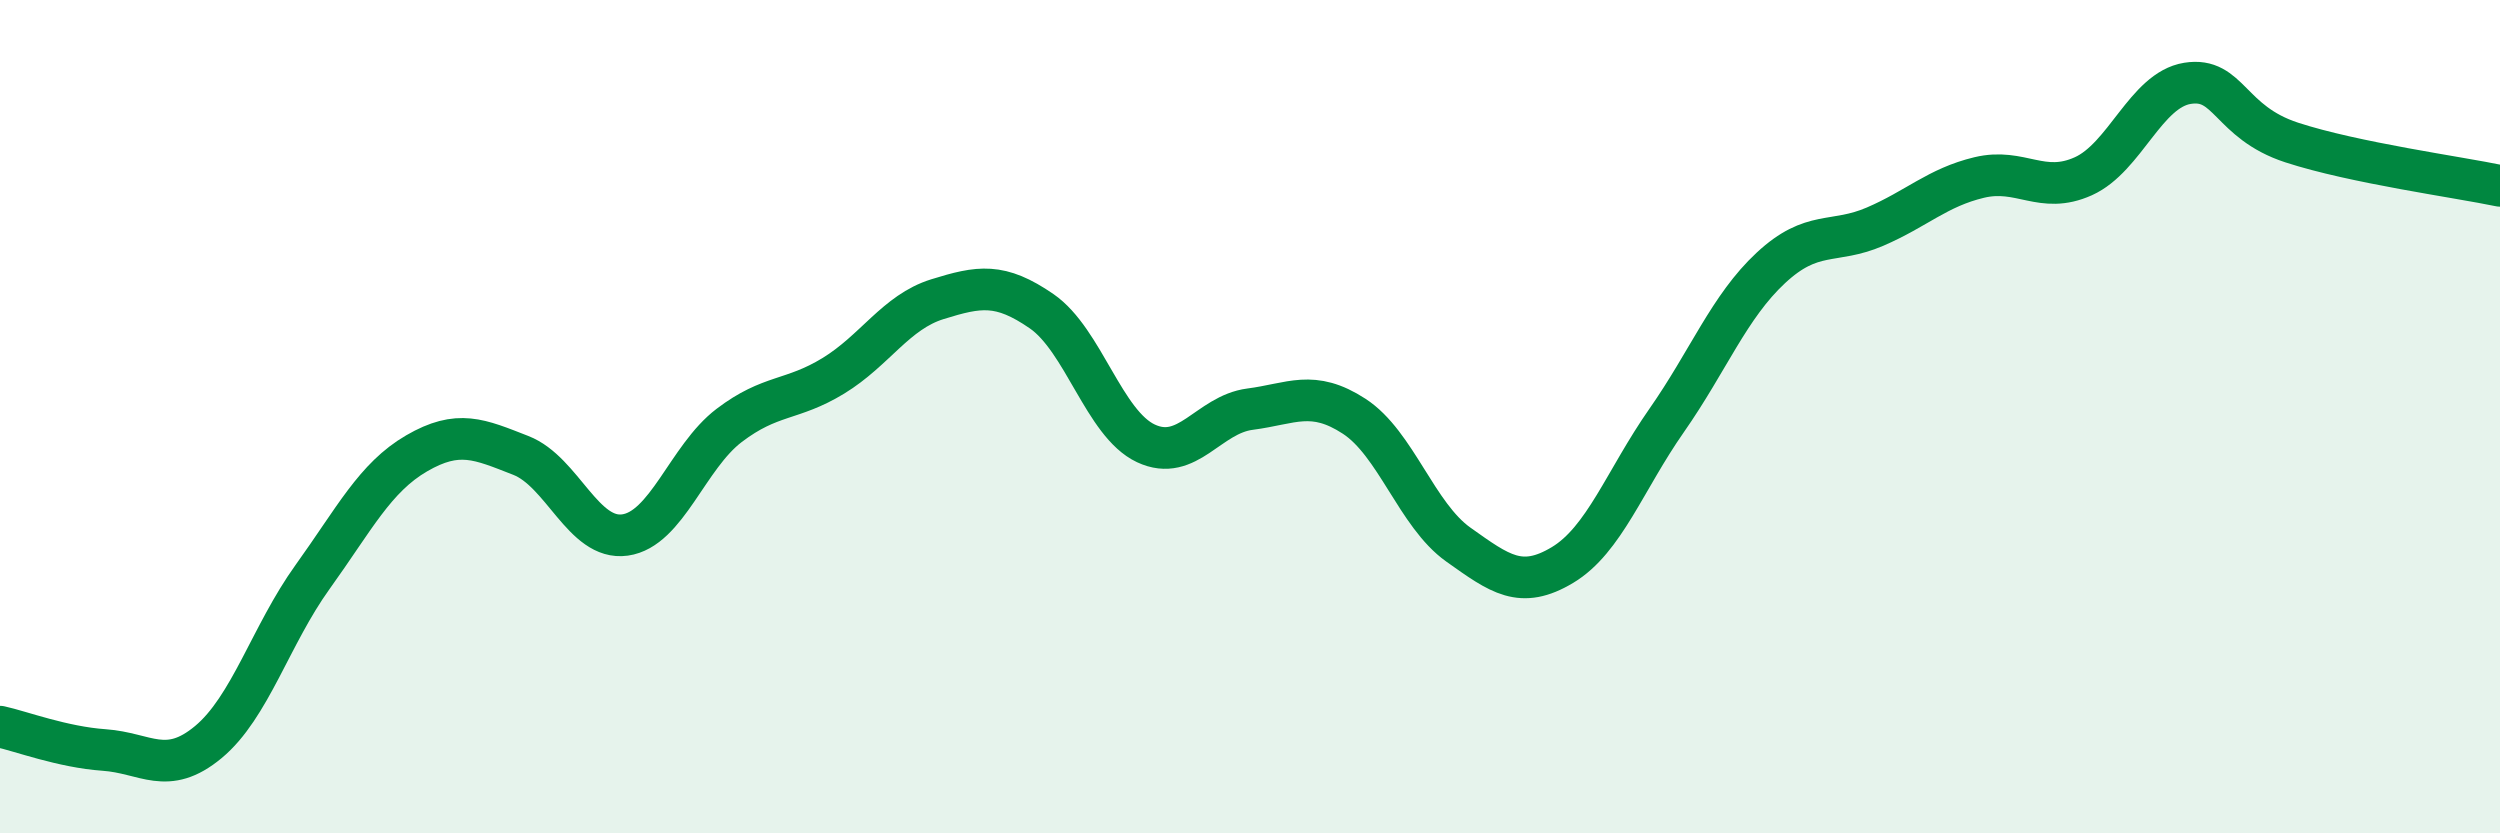
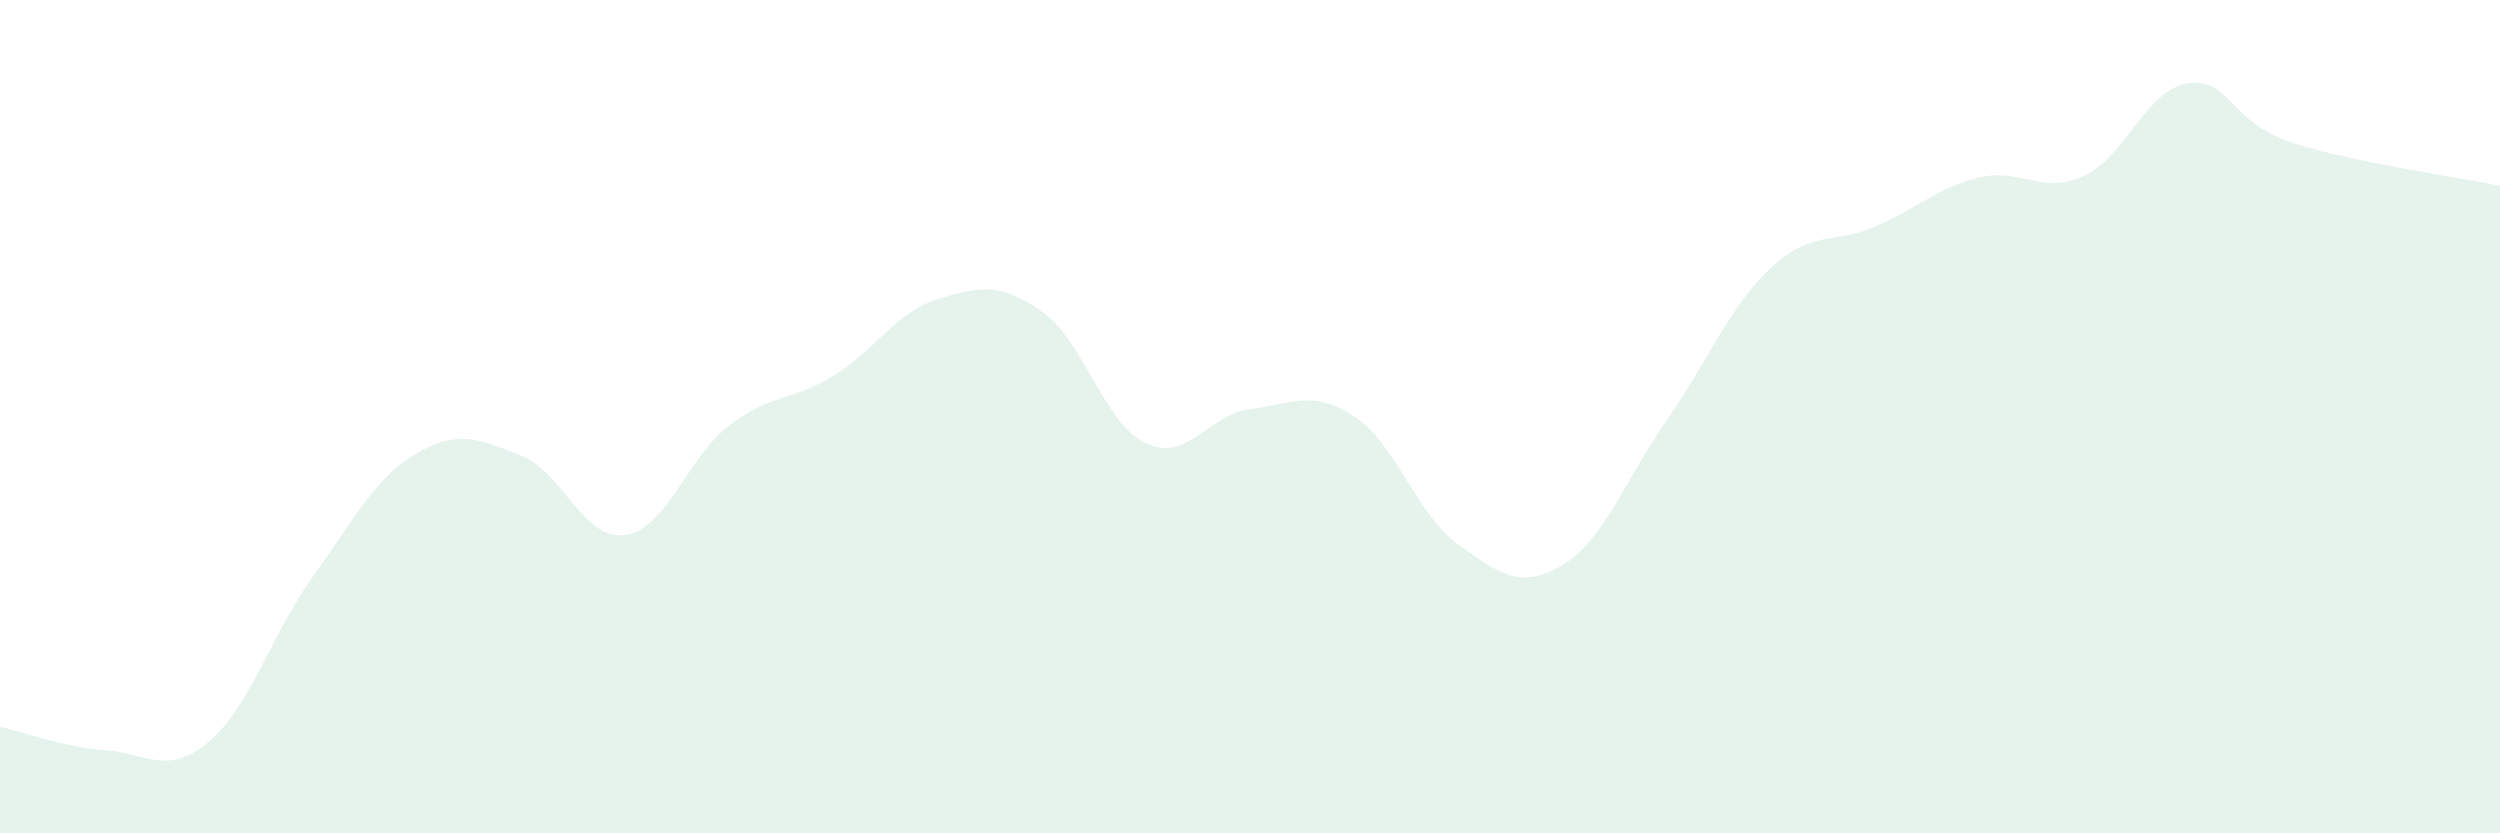
<svg xmlns="http://www.w3.org/2000/svg" width="60" height="20" viewBox="0 0 60 20">
  <path d="M 0,17.44 C 0.5,17.55 1.5,17.93 2.5,18 C 3.5,18.07 4,18.64 5,17.81 C 6,16.98 6.5,15.24 7.5,13.85 C 8.5,12.46 9,11.46 10,10.88 C 11,10.3 11.5,10.54 12.5,10.93 C 13.5,11.32 14,12.98 15,12.84 C 16,12.7 16.5,10.97 17.5,10.21 C 18.5,9.45 19,9.63 20,9.02 C 21,8.41 21.5,7.49 22.5,7.18 C 23.5,6.87 24,6.78 25,7.47 C 26,8.16 26.5,10.17 27.5,10.64 C 28.5,11.11 29,9.95 30,9.82 C 31,9.69 31.5,9.34 32.5,9.99 C 33.5,10.64 34,12.36 35,13.07 C 36,13.78 36.5,14.16 37.5,13.56 C 38.5,12.96 39,11.52 40,10.09 C 41,8.66 41.5,7.36 42.5,6.43 C 43.5,5.5 44,5.87 45,5.44 C 46,5.01 46.5,4.5 47.5,4.26 C 48.5,4.02 49,4.68 50,4.23 C 51,3.78 51.5,2.16 52.5,2 C 53.5,1.84 53.5,2.93 55,3.42 C 56.5,3.91 59,4.25 60,4.46L60 20L0 20Z" fill="#008740" opacity="0.1" stroke-linecap="round" stroke-linejoin="round" />
-   <path d="M 0,17.44 C 0.5,17.55 1.5,17.93 2.5,18 C 3.5,18.07 4,18.64 5,17.81 C 6,16.98 6.5,15.24 7.5,13.85 C 8.5,12.46 9,11.46 10,10.88 C 11,10.3 11.5,10.54 12.5,10.93 C 13.5,11.32 14,12.98 15,12.84 C 16,12.7 16.5,10.97 17.5,10.21 C 18.5,9.45 19,9.63 20,9.02 C 21,8.41 21.5,7.49 22.5,7.18 C 23.5,6.87 24,6.78 25,7.47 C 26,8.16 26.5,10.17 27.5,10.64 C 28.5,11.11 29,9.95 30,9.82 C 31,9.69 31.5,9.34 32.5,9.99 C 33.5,10.64 34,12.36 35,13.07 C 36,13.78 36.5,14.16 37.5,13.56 C 38.5,12.96 39,11.52 40,10.09 C 41,8.66 41.5,7.36 42.5,6.43 C 43.5,5.5 44,5.87 45,5.44 C 46,5.01 46.5,4.5 47.5,4.26 C 48.5,4.02 49,4.68 50,4.23 C 51,3.78 51.5,2.16 52.5,2 C 53.5,1.84 53.5,2.93 55,3.42 C 56.5,3.91 59,4.25 60,4.46" stroke="#008740" stroke-width="1" fill="none" stroke-linecap="round" stroke-linejoin="round" />
</svg>